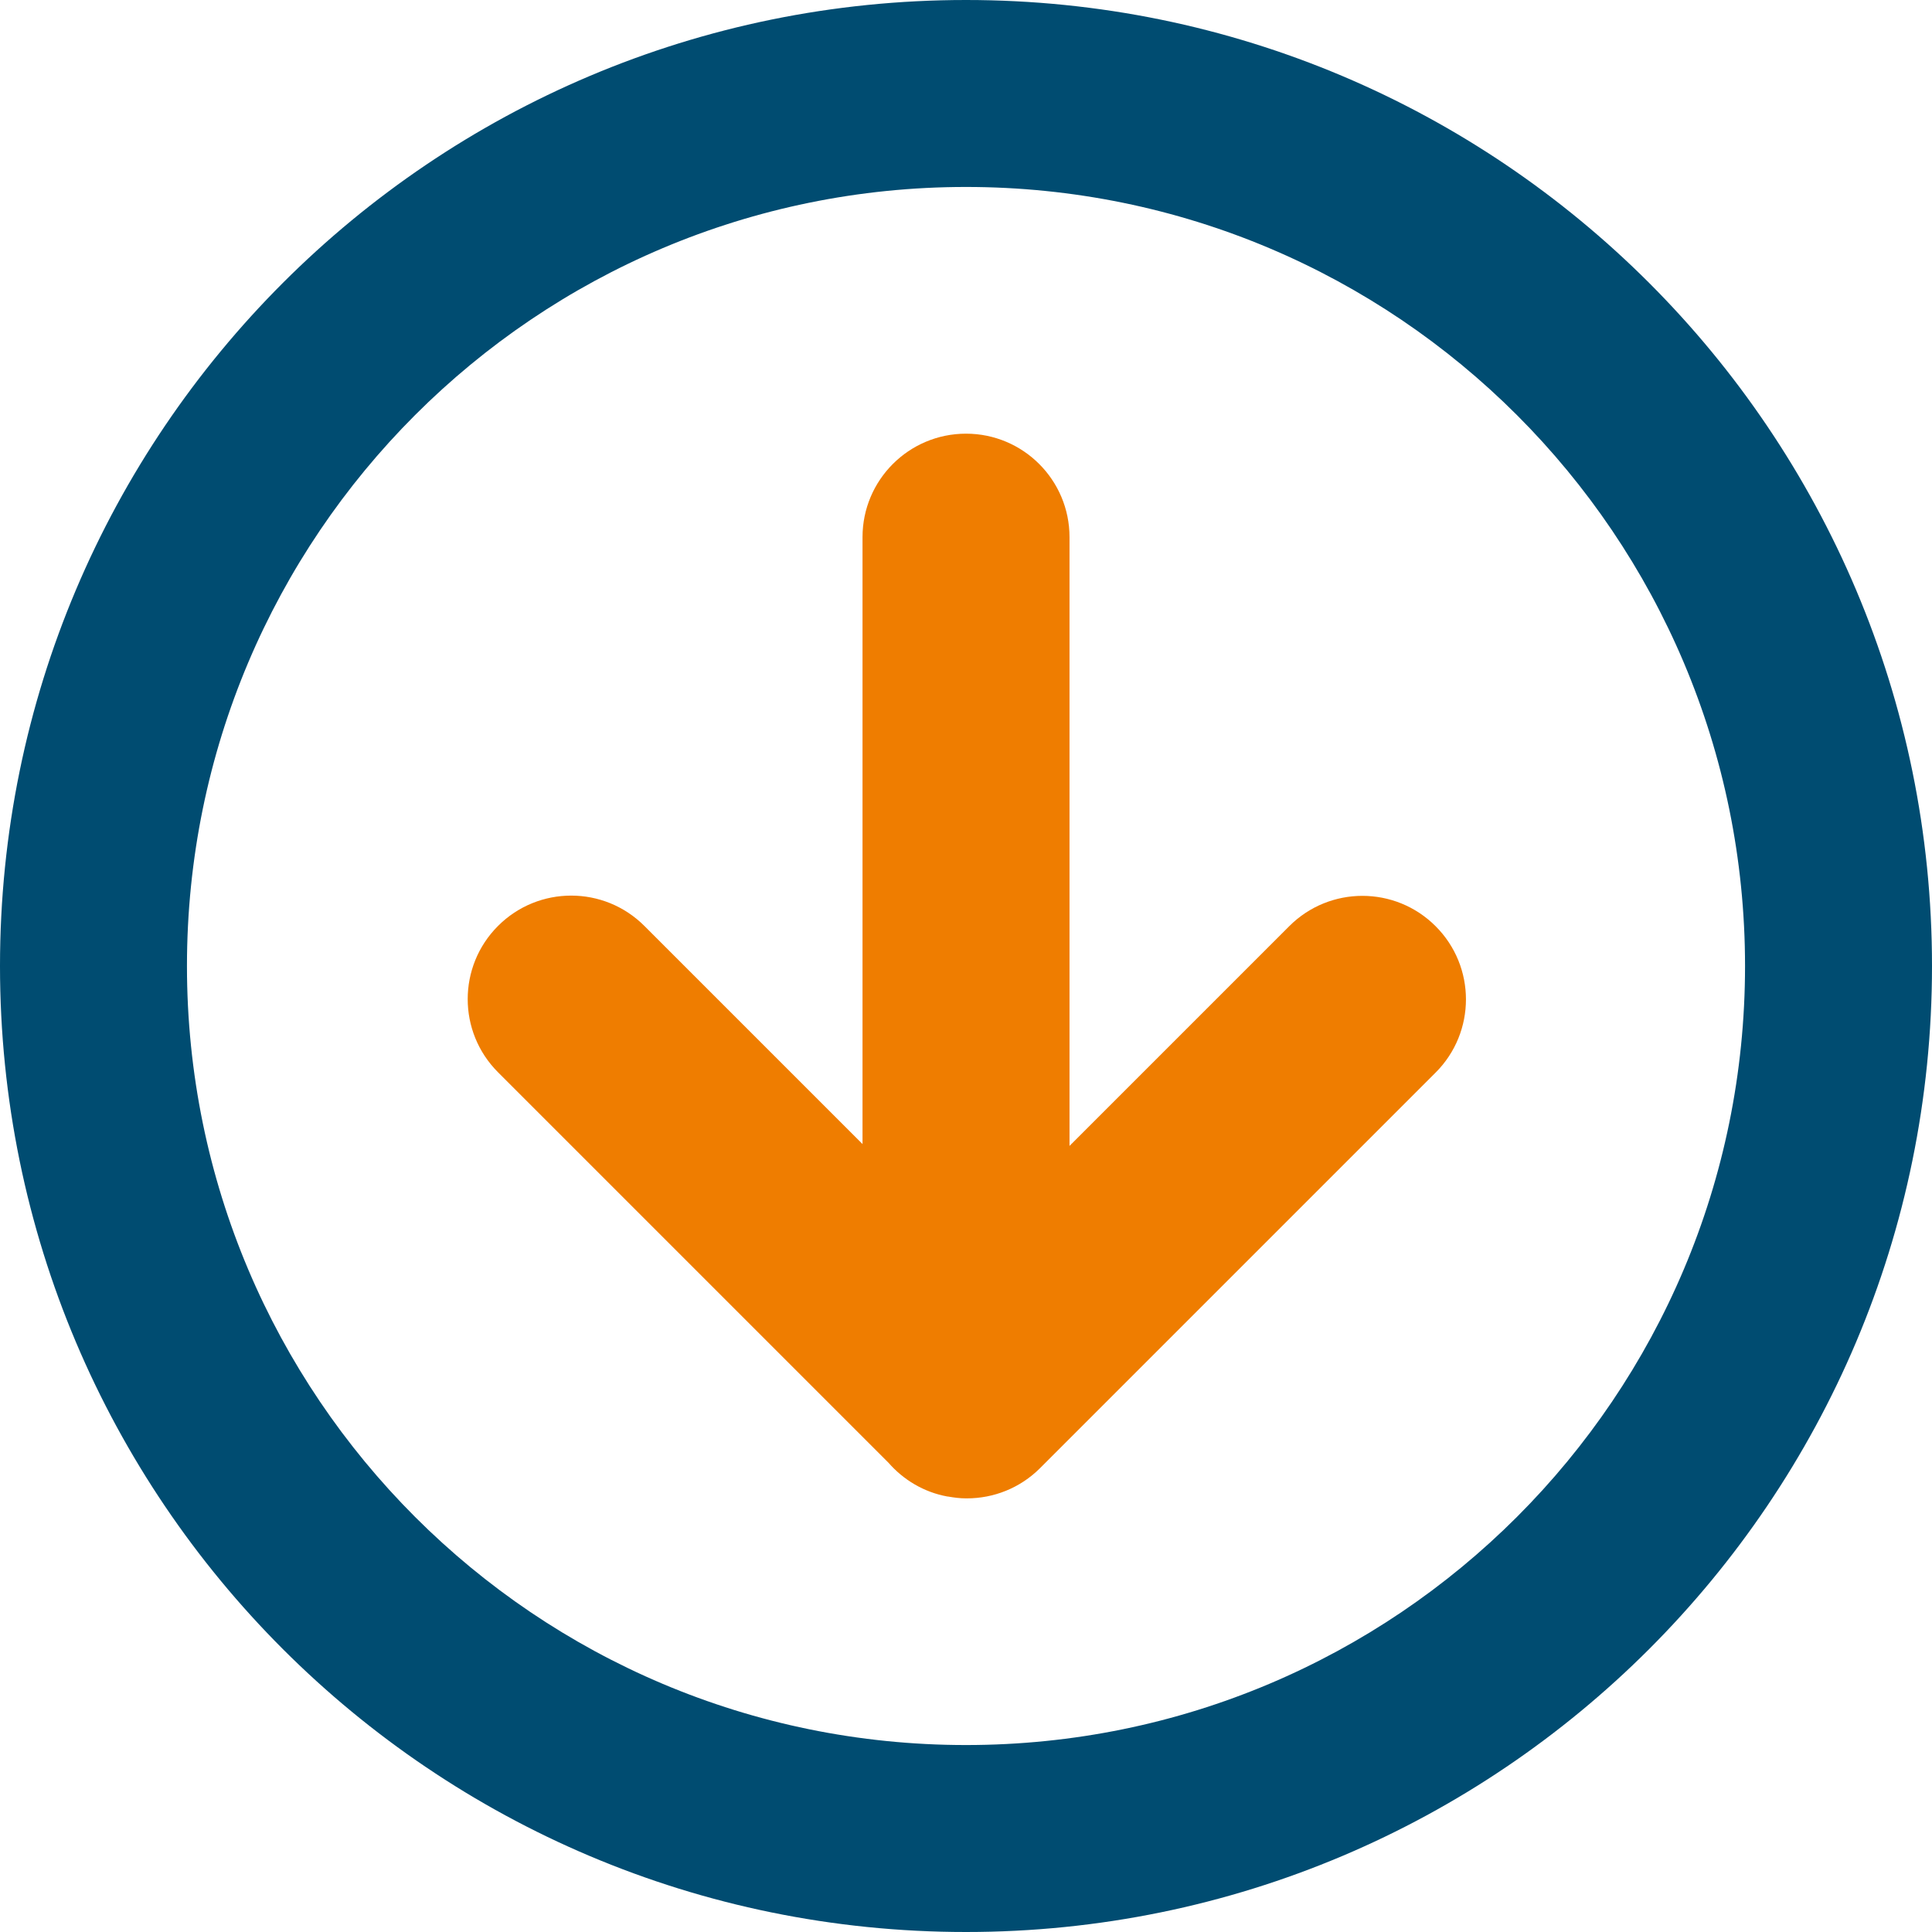
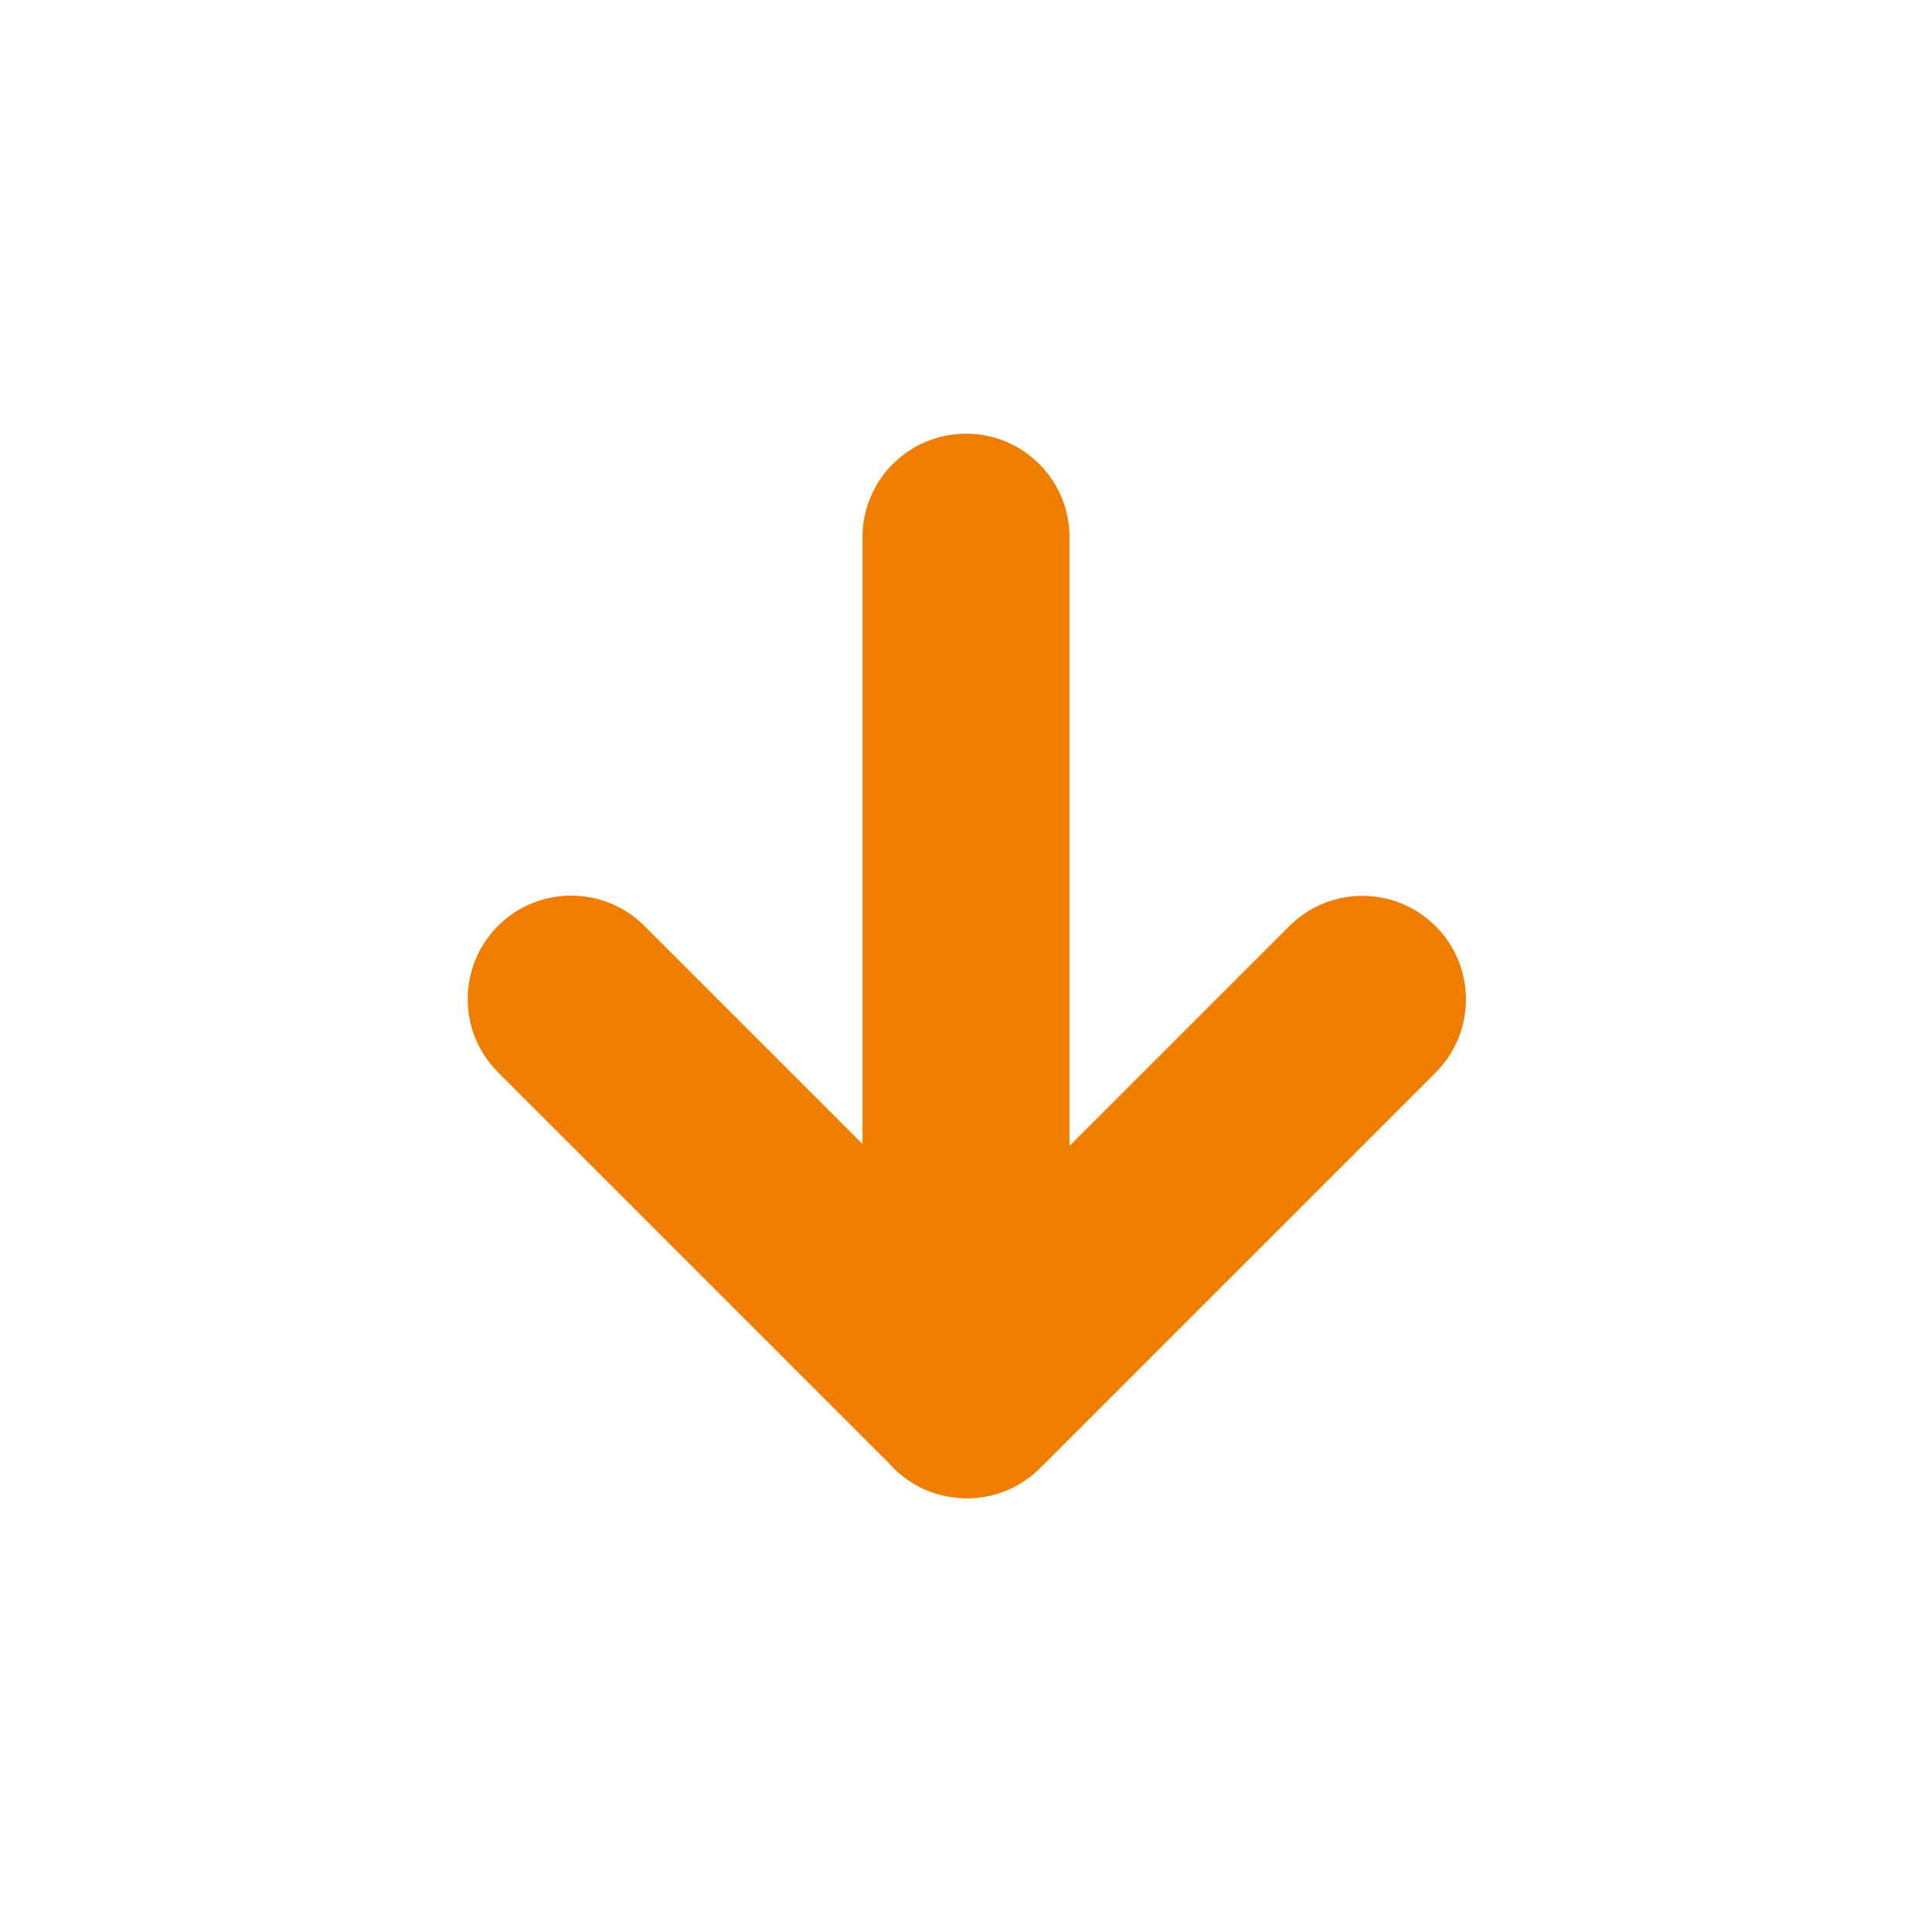
<svg xmlns="http://www.w3.org/2000/svg" id="arrow_2_in_circle_down_-_no_back" data-name="arrow 2 in circle down - no back" viewBox="0 0 100 100">
  <defs>
    <style>
      .cls-1 {
        fill: #004c71;
      }

      .cls-2 {
        fill: #ef7d00;
      }
    </style>
  </defs>
-   <path class="cls-1" d="m50,0C22.379,0,0,22.379,0,50s22.379,50,50,50,50-22.379,50-50S77.621,0,50,0Zm0,90.323c-22.278,0-40.323-18.044-40.323-40.323S27.722,9.677,50,9.677s40.323,18.044,40.323,40.323-18.044,40.323-40.323,40.323Z" />
  <path class="cls-2" d="m74.306,47.939c-2.091-2.093-5.484-2.093-7.575,0l-11.373,11.373v-31.508c0-2.958-2.399-5.357-5.357-5.357s-5.357,2.399-5.357,5.357v31.413l-11.291-11.291c-2.091-2.093-5.484-2.093-7.575,0-2.093,2.092-2.093,5.484,0,7.575l20.207,20.207c.778.89,1.831,1.525,3.041,1.749.018.003.036.002.053.005.301.053.607.093.923.093.008,0,.015-.002.023-.002.008,0,.016.002.025.002,1.371,0,2.742-.523,3.788-1.569l20.47-20.47c2.093-2.092,2.093-5.484,0-7.575Z" />
</svg>